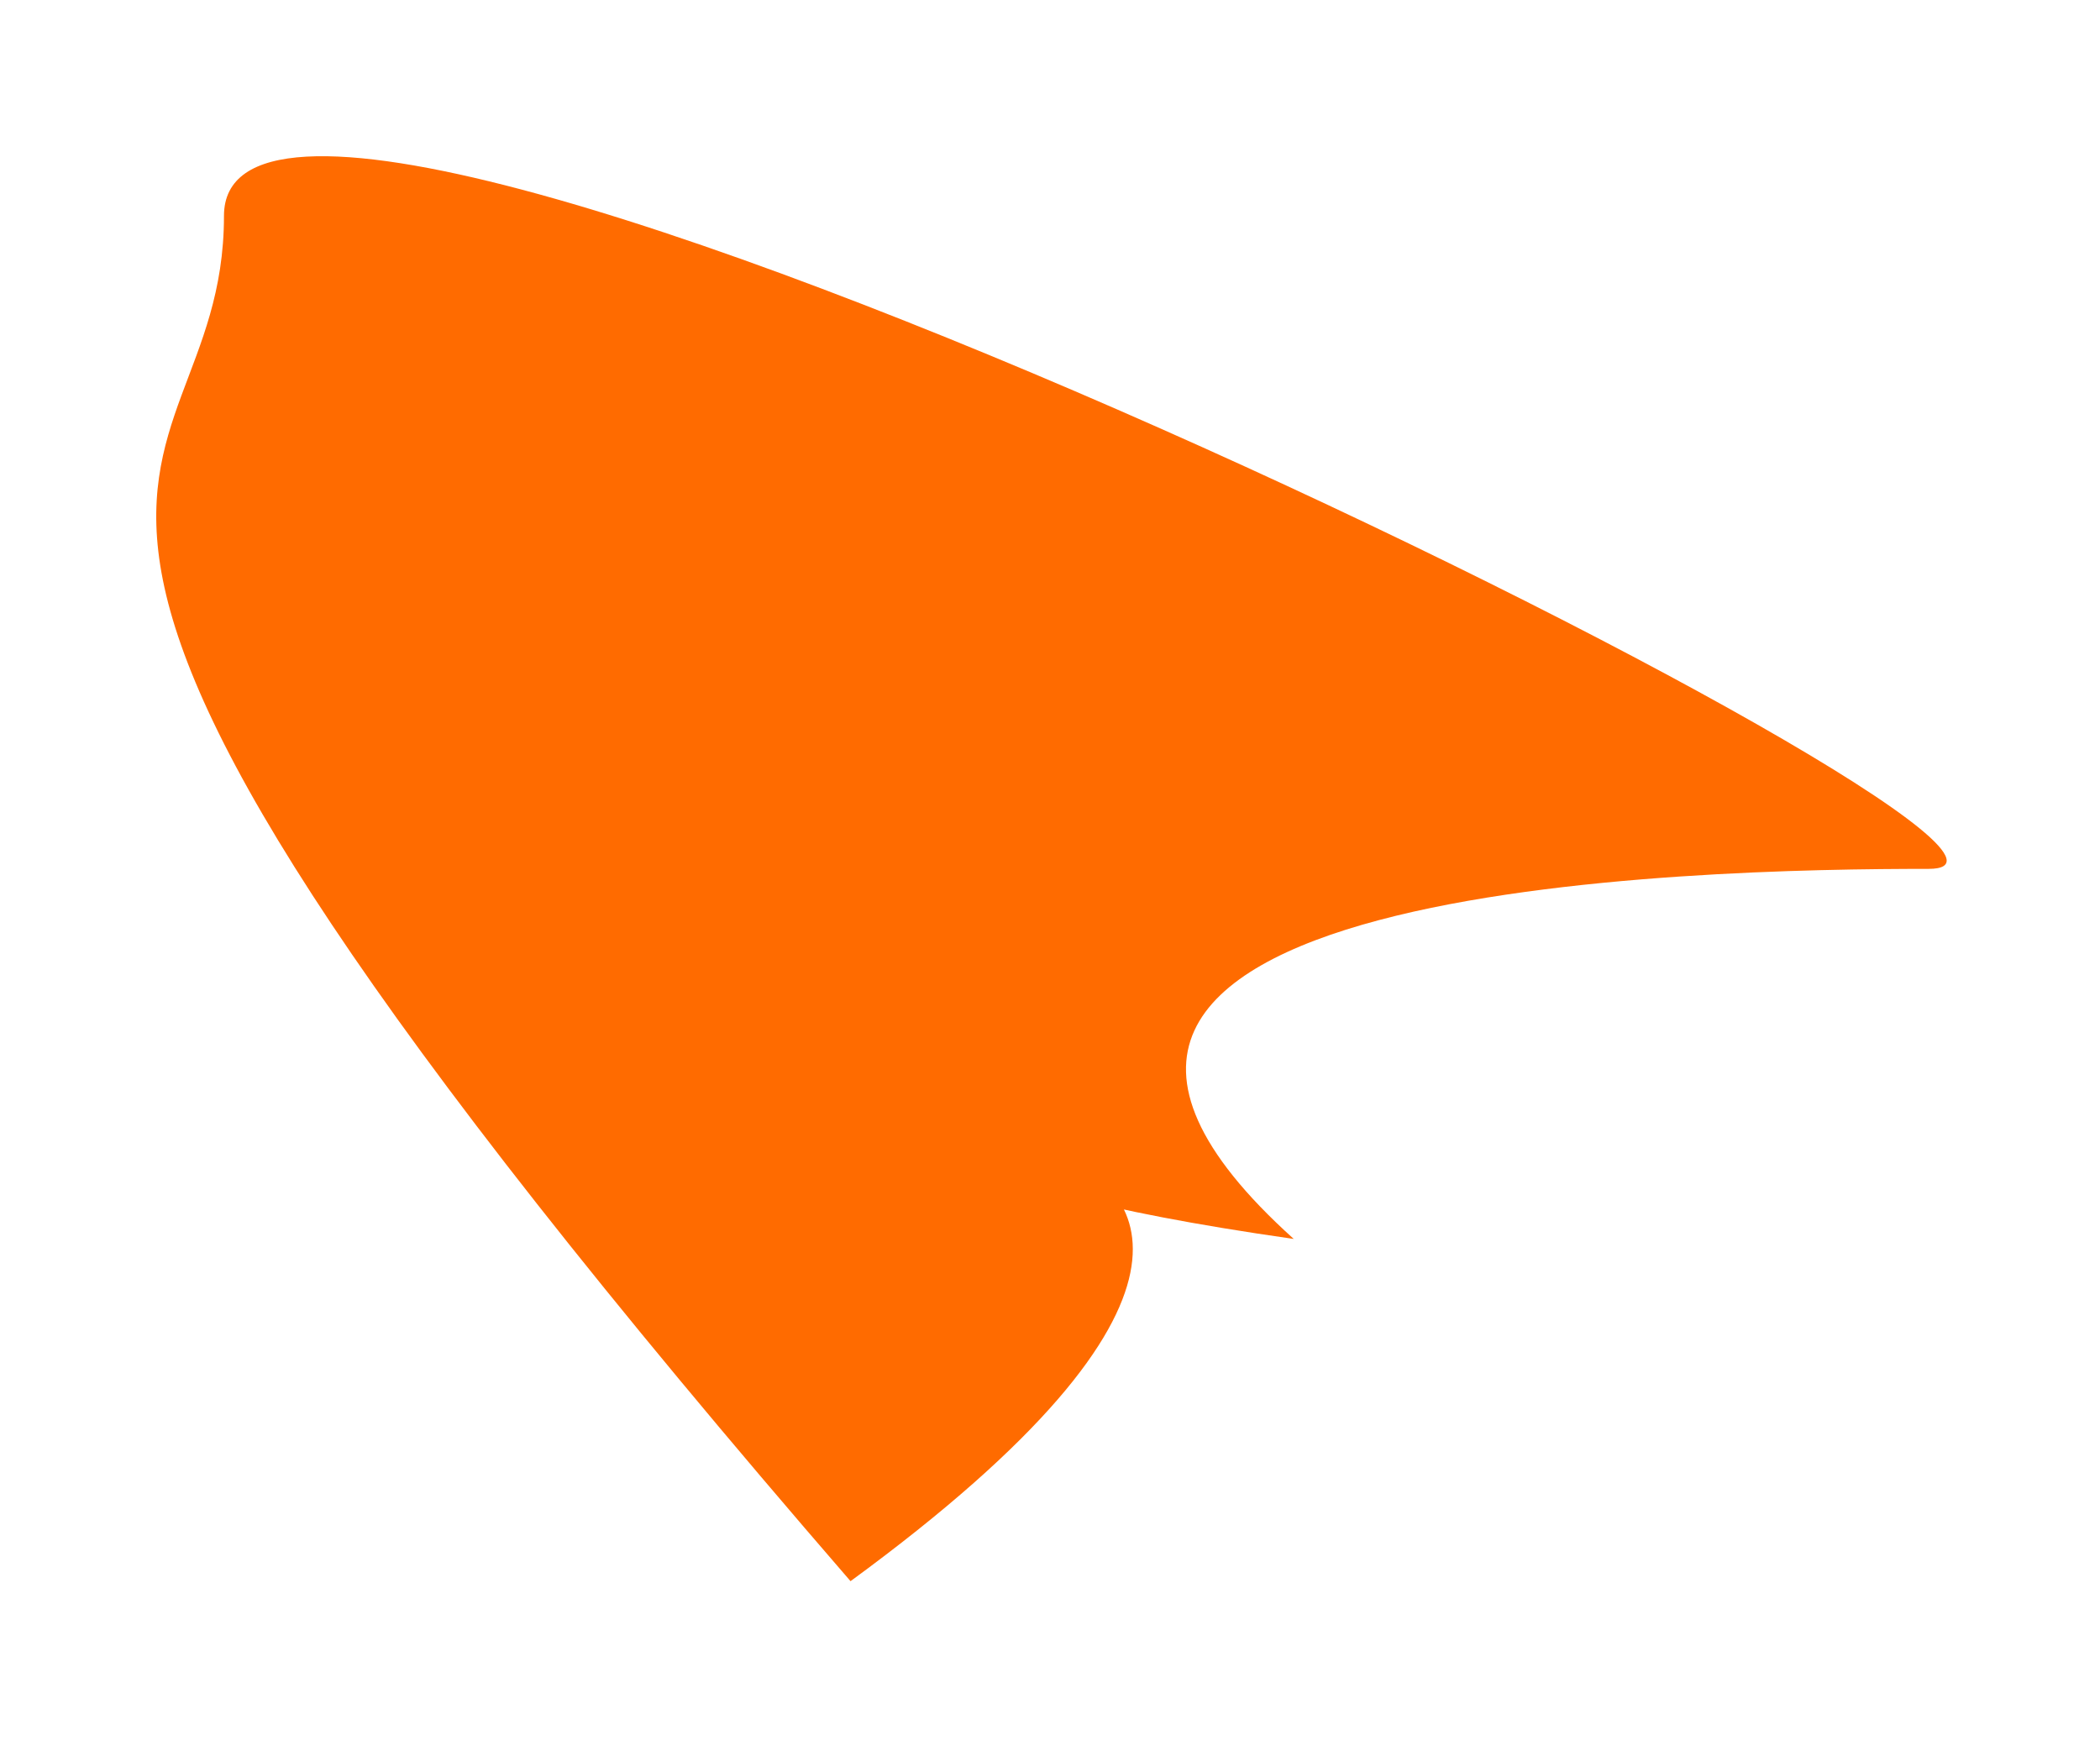
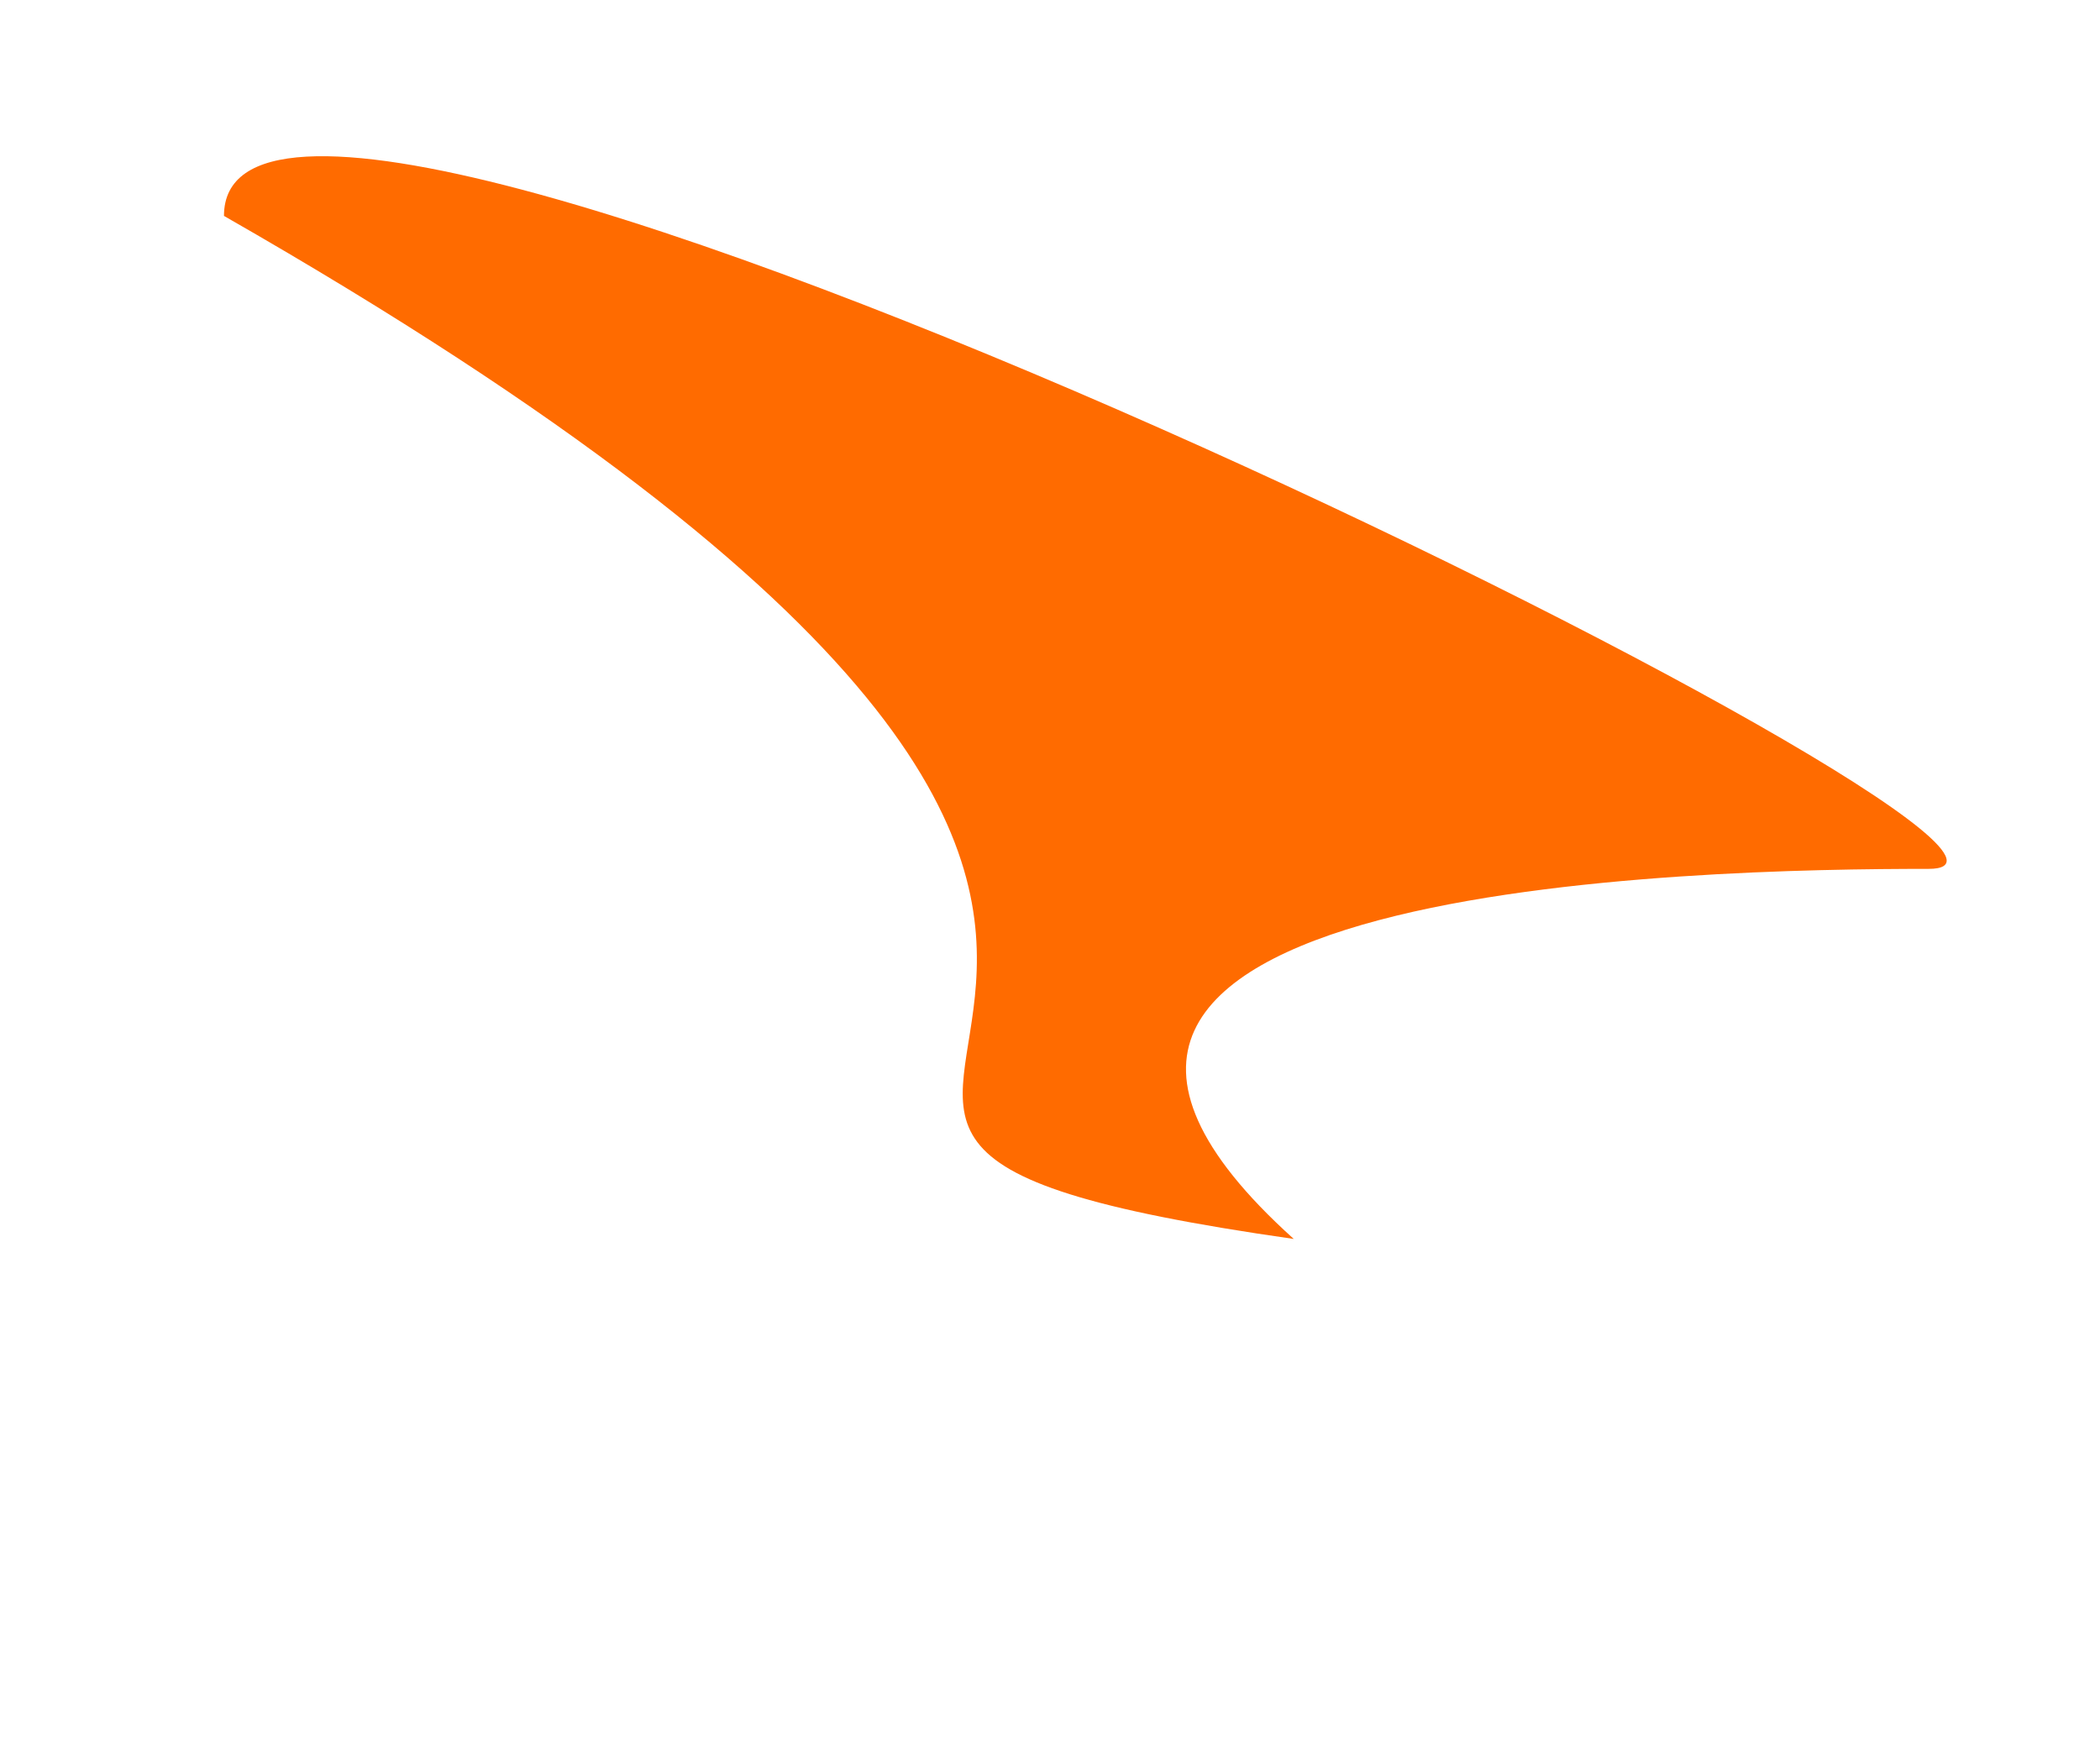
<svg xmlns="http://www.w3.org/2000/svg" width="672" height="557" viewBox="0 0 672 557" fill="none">
  <g filter="url(#filter0_f_445_49)">
-     <path d="M71.671 69.109C71.671 166.471 -47.276 136.952 272.171 506.114C519.33 325.259 151.626 359.103 414.006 396.573C287.17 282.407 545.681 278.114 617.171 278.114C688.661 278.114 71.671 -28.253 71.671 69.109Z" fill="#FF6B00" />
+     <path d="M71.671 69.109C519.33 325.259 151.626 359.103 414.006 396.573C287.17 282.407 545.681 278.114 617.171 278.114C688.661 278.114 71.671 -28.253 71.671 69.109Z" fill="#FF6B00" />
  </g>
  <defs>
    <filter id="filter0_f_445_49" x="0" y="0" width="672.936" height="556.114" filterUnits="userSpaceOnUse" color-interpolation-filters="sRGB">
      <feFlood flood-opacity="0" result="BackgroundImageFix" />
      <feBlend mode="normal" in="SourceGraphic" in2="BackgroundImageFix" result="shape" />
      <feGaussianBlur stdDeviation="25" result="effect1_foregroundBlur_445_49" />
    </filter>
  </defs>
</svg>